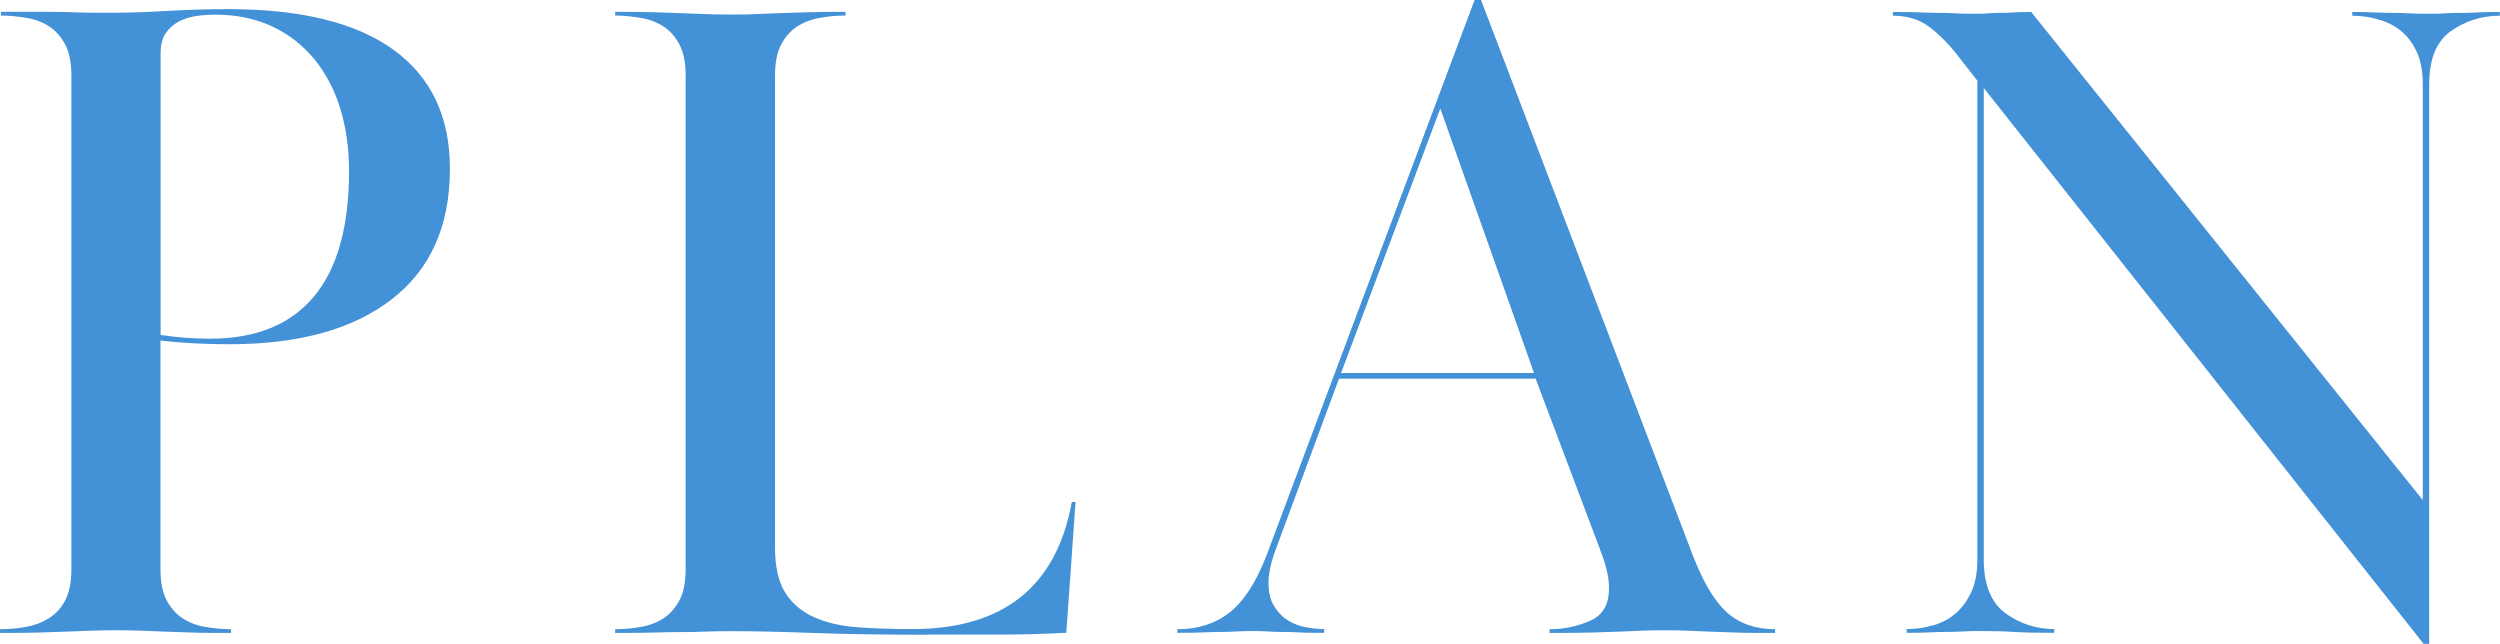
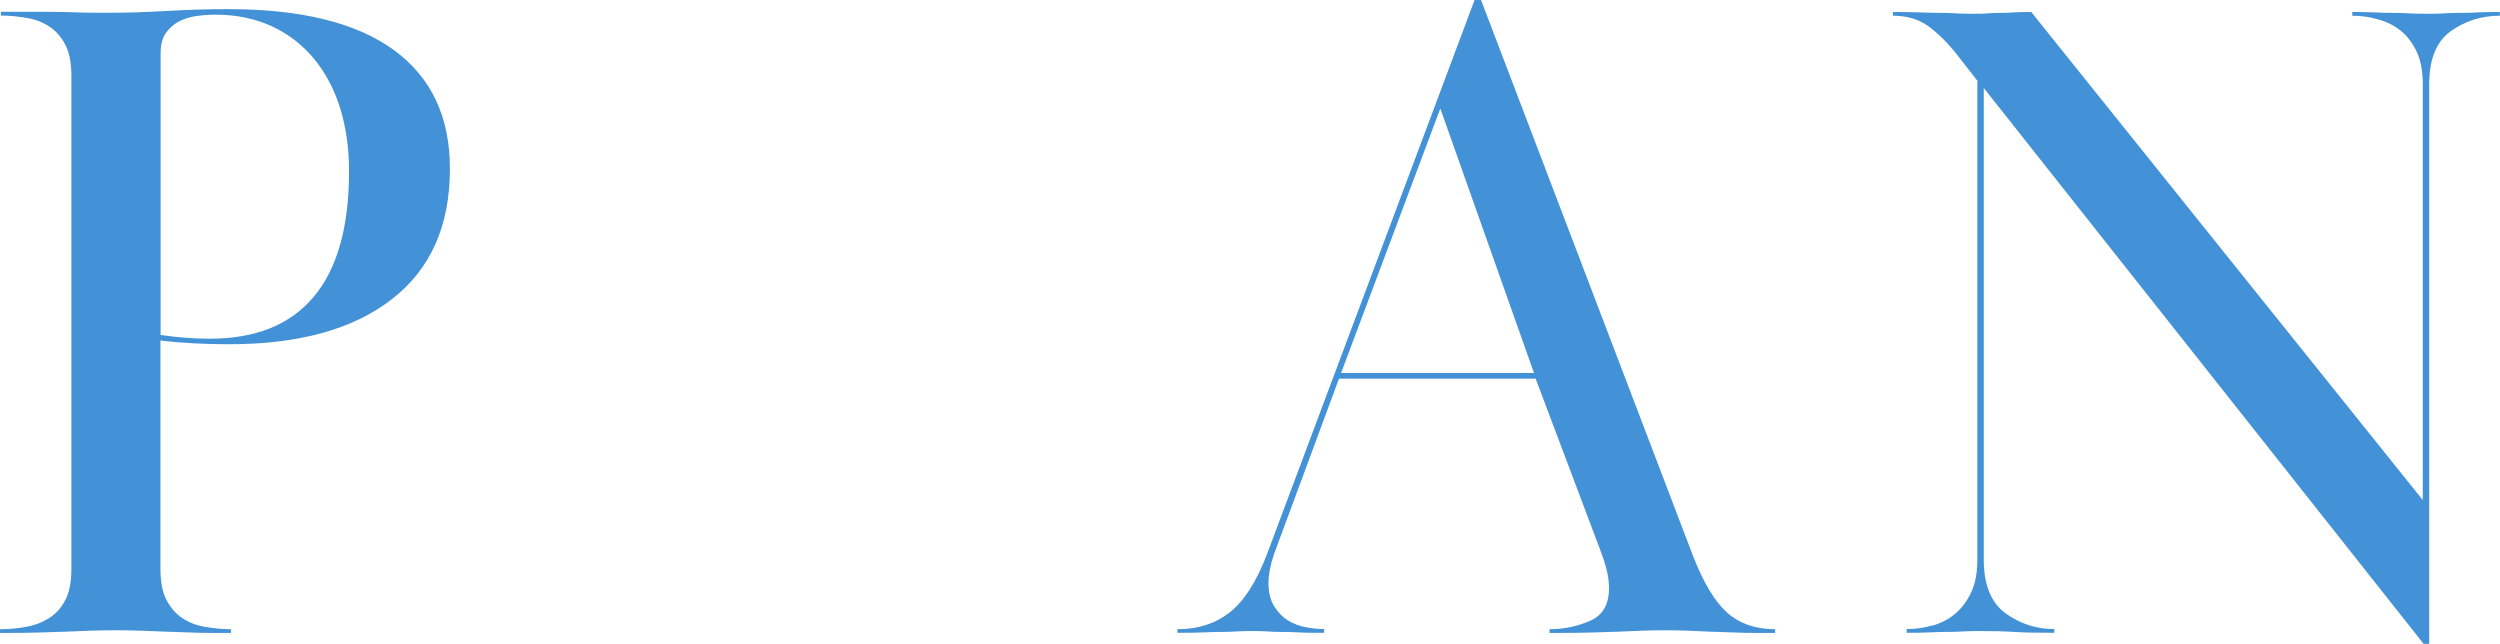
<svg xmlns="http://www.w3.org/2000/svg" id="_レイヤー_1" data-name="レイヤー 1" viewBox="0 0 167.03 43.03">
-   <path d="M0,42.04c.58,0,1.16-.05,1.74-.16.58-.1,1.09-.3,1.55-.59.45-.29.82-.69,1.08-1.21.27-.52.4-1.21.4-2.08V5.08c0-.87-.13-1.56-.4-2.08-.27-.52-.62-.92-1.05-1.21-.43-.29-.94-.49-1.52-.59-.58-.1-1.16-.16-1.74-.16v-.25h2.98c.74,0,1.37.01,1.89.03.52.02.97.03,1.36.03h1.33c.99,0,2.18-.04,3.56-.12,1.38-.08,2.74-.12,4.06-.12,4.88,0,8.57.91,11.07,2.73,2.5,1.82,3.75,4.46,3.75,7.94,0,3.8-1.29,6.71-3.88,8.71-2.58,2.01-6.21,3.01-10.88,3.01-.79,0-1.56-.02-2.32-.06-.77-.04-1.52-.1-2.26-.19v15.25c0,.87.13,1.56.4,2.08.27.52.62.92,1.05,1.21s.94.49,1.52.59c.58.1,1.16.16,1.74.16v.25c-1.08,0-1.95,0-2.63-.03-.68-.02-1.28-.04-1.8-.06-.52-.02-1.02-.04-1.52-.06-.5-.02-1.08-.03-1.74-.03-.7,0-1.29.01-1.77.03-.48.02-.98.04-1.52.06-.54.02-1.15.04-1.83.06-.68.02-1.56.03-2.64.03v-.25ZM10.73,22.38c.58.08,1.15.15,1.71.19.56.04,1.08.06,1.58.06,3.06,0,5.37-.93,6.94-2.8,1.57-1.87,2.36-4.66,2.36-8.39,0-1.53-.2-2.93-.59-4.2-.39-1.26-.97-2.36-1.74-3.3-.77-.93-1.7-1.66-2.82-2.18-1.12-.52-2.38-.78-3.78-.78-.41,0-.84.03-1.27.09-.43.06-.83.19-1.18.37-.35.19-.64.45-.87.78-.23.33-.34.79-.34,1.37v18.78Z" style="fill: #4391d7;" />
-   <path d="M61.94,42.41c-2.85,0-5.37-.04-7.56-.12-2.19-.08-4.03-.12-5.52-.12-.7,0-1.29.01-1.77.03-.48.02-.98.03-1.52.03s-1.15.01-1.83.03c-.68.02-1.56.03-2.64.03v-.25c.58,0,1.16-.05,1.74-.16.58-.1,1.09-.3,1.52-.59.43-.29.78-.69,1.05-1.21.27-.52.4-1.21.4-2.08V5.08c0-.87-.13-1.56-.4-2.08-.27-.52-.62-.92-1.05-1.21-.43-.29-.94-.49-1.52-.59-.58-.1-1.16-.16-1.74-.16v-.25c1.07,0,1.95.01,2.64.03.68.02,1.28.04,1.8.06.52.02,1.01.04,1.49.06.47.02,1.06.03,1.77.03.66,0,1.24,0,1.74-.03.5-.02,1-.04,1.52-.06.52-.02,1.12-.04,1.8-.06.68-.02,1.56-.03,2.63-.03v.25c-.58,0-1.16.05-1.74.16-.58.1-1.08.3-1.52.59-.43.29-.79.69-1.05,1.21-.27.52-.4,1.21-.4,2.08v31.5c0,1.28.23,2.29.68,3.01.45.72,1.09,1.27,1.92,1.64.83.37,1.8.6,2.91.68,1.12.08,2.33.12,3.66.12,6.08,0,9.63-2.83,10.66-8.49h.25l-.62,8.74c-1.57.08-3.12.12-4.65.12h-4.65Z" style="fill: #4391d7;" />
+   <path d="M0,42.04c.58,0,1.16-.05,1.74-.16.58-.1,1.09-.3,1.55-.59.45-.29.82-.69,1.08-1.21.27-.52.4-1.21.4-2.08V5.08c0-.87-.13-1.56-.4-2.08-.27-.52-.62-.92-1.05-1.21-.43-.29-.94-.49-1.52-.59-.58-.1-1.16-.16-1.74-.16v-.25h2.98c.74,0,1.37.01,1.89.03.52.02.97.03,1.36.03h1.33c.99,0,2.18-.04,3.56-.12,1.38-.08,2.74-.12,4.06-.12,4.88,0,8.57.91,11.07,2.73,2.5,1.82,3.75,4.46,3.75,7.94,0,3.8-1.29,6.71-3.88,8.71-2.58,2.01-6.21,3.01-10.88,3.01-.79,0-1.56-.02-2.32-.06-.77-.04-1.52-.1-2.26-.19v15.25c0,.87.13,1.56.4,2.08.27.52.62.92,1.05,1.21s.94.49,1.52.59c.58.1,1.16.16,1.74.16v.25c-1.08,0-1.95,0-2.63-.03-.68-.02-1.28-.04-1.8-.06-.52-.02-1.02-.04-1.52-.06-.5-.02-1.08-.03-1.74-.03-.7,0-1.29.01-1.77.03-.48.02-.98.04-1.52.06-.54.02-1.15.04-1.83.06-.68.02-1.56.03-2.64.03v-.25M10.73,22.38c.58.08,1.15.15,1.71.19.56.04,1.08.06,1.58.06,3.06,0,5.37-.93,6.94-2.8,1.57-1.87,2.36-4.66,2.36-8.39,0-1.53-.2-2.93-.59-4.2-.39-1.26-.97-2.36-1.74-3.3-.77-.93-1.7-1.66-2.82-2.18-1.12-.52-2.38-.78-3.78-.78-.41,0-.84.03-1.27.09-.43.06-.83.19-1.18.37-.35.19-.64.45-.87.78-.23.33-.34.79-.34,1.37v18.78Z" style="fill: #4391d7;" />
  <path d="M78.68,42.04c1.36,0,2.52-.37,3.47-1.12.95-.74,1.78-2.02,2.48-3.84L98.52,0h.43l14.14,37.08c.7,1.82,1.47,3.1,2.29,3.84.83.74,1.9,1.12,3.22,1.12v.25c-1.12,0-2,0-2.67-.03-.66-.02-1.24-.04-1.74-.06-.5-.02-.96-.04-1.39-.06s-.96-.03-1.58-.03-1.15.01-1.58.03-.91.04-1.43.06c-.52.02-1.14.04-1.86.06-.72.02-1.66.03-2.82.03v-.25c.95,0,1.85-.19,2.7-.56.85-.37,1.27-1.09,1.27-2.17,0-.45-.06-.91-.19-1.36-.12-.45-.27-.89-.43-1.3l-4.28-11.35h-13.14l-4.34,11.72c-.25.74-.37,1.39-.37,1.92,0,.62.12,1.14.37,1.55.25.41.56.73.93.96.37.23.77.38,1.21.46.43.08.84.12,1.21.12v.25c-.7,0-1.27,0-1.71-.03-.43-.02-.81-.03-1.12-.03s-.61,0-.9-.03c-.29-.02-.64-.03-1.05-.03-.46,0-.83.01-1.12.03-.29.02-.6.03-.93.03s-.72.01-1.18.03c-.46.02-1.05.03-1.8.03v-.25ZM89.59,24.92h12.9l-6.26-17.67-6.63,17.67Z" style="fill: #4391d7;" />
  <path d="M129.14,41.79c.58-.17,1.08-.43,1.52-.81.43-.37.78-.85,1.05-1.43.27-.58.4-1.3.4-2.17V5.39l-1.36-1.74c-.58-.74-1.2-1.36-1.86-1.86s-1.47-.74-2.42-.74v-.25c.74,0,1.36.01,1.86.03.5.02.93.03,1.3.03s.71.01,1.02.03c.31.02.69.03,1.15.03.41,0,.75,0,1.02-.03.27-.02.54-.03.81-.03s.56,0,.87-.03c.31-.02.71-.03,1.21-.03l26.16,32.61V5.64c0-.87-.13-1.59-.4-2.17-.27-.58-.62-1.04-1.05-1.4-.43-.35-.94-.61-1.52-.77-.58-.17-1.16-.25-1.74-.25v-.25c.58,0,1.07.01,1.49.03.41.02.81.03,1.18.03s.73.01,1.08.03c.35.02.75.03,1.21.03s.86,0,1.21-.03c.35-.02.7-.03,1.05-.03s.73,0,1.15-.03c.41-.02.91-.03,1.49-.03v.25c-1.2,0-2.29.34-3.26,1.02-.97.68-1.46,1.87-1.46,3.56v37.39h-.37l-29.39-37.14v31.5c0,1.7.49,2.89,1.46,3.6.97.7,2.06,1.05,3.25,1.05v.25c-1.2,0-2.1-.02-2.7-.06-.6-.04-1.35-.06-2.26-.06-.46,0-.85.01-1.18.03-.33.02-.67.03-1.02.03s-.73.01-1.15.03c-.41.02-.93.03-1.55.03v-.25c.58,0,1.16-.08,1.74-.25Z" style="fill: #4391d7;" />
</svg>